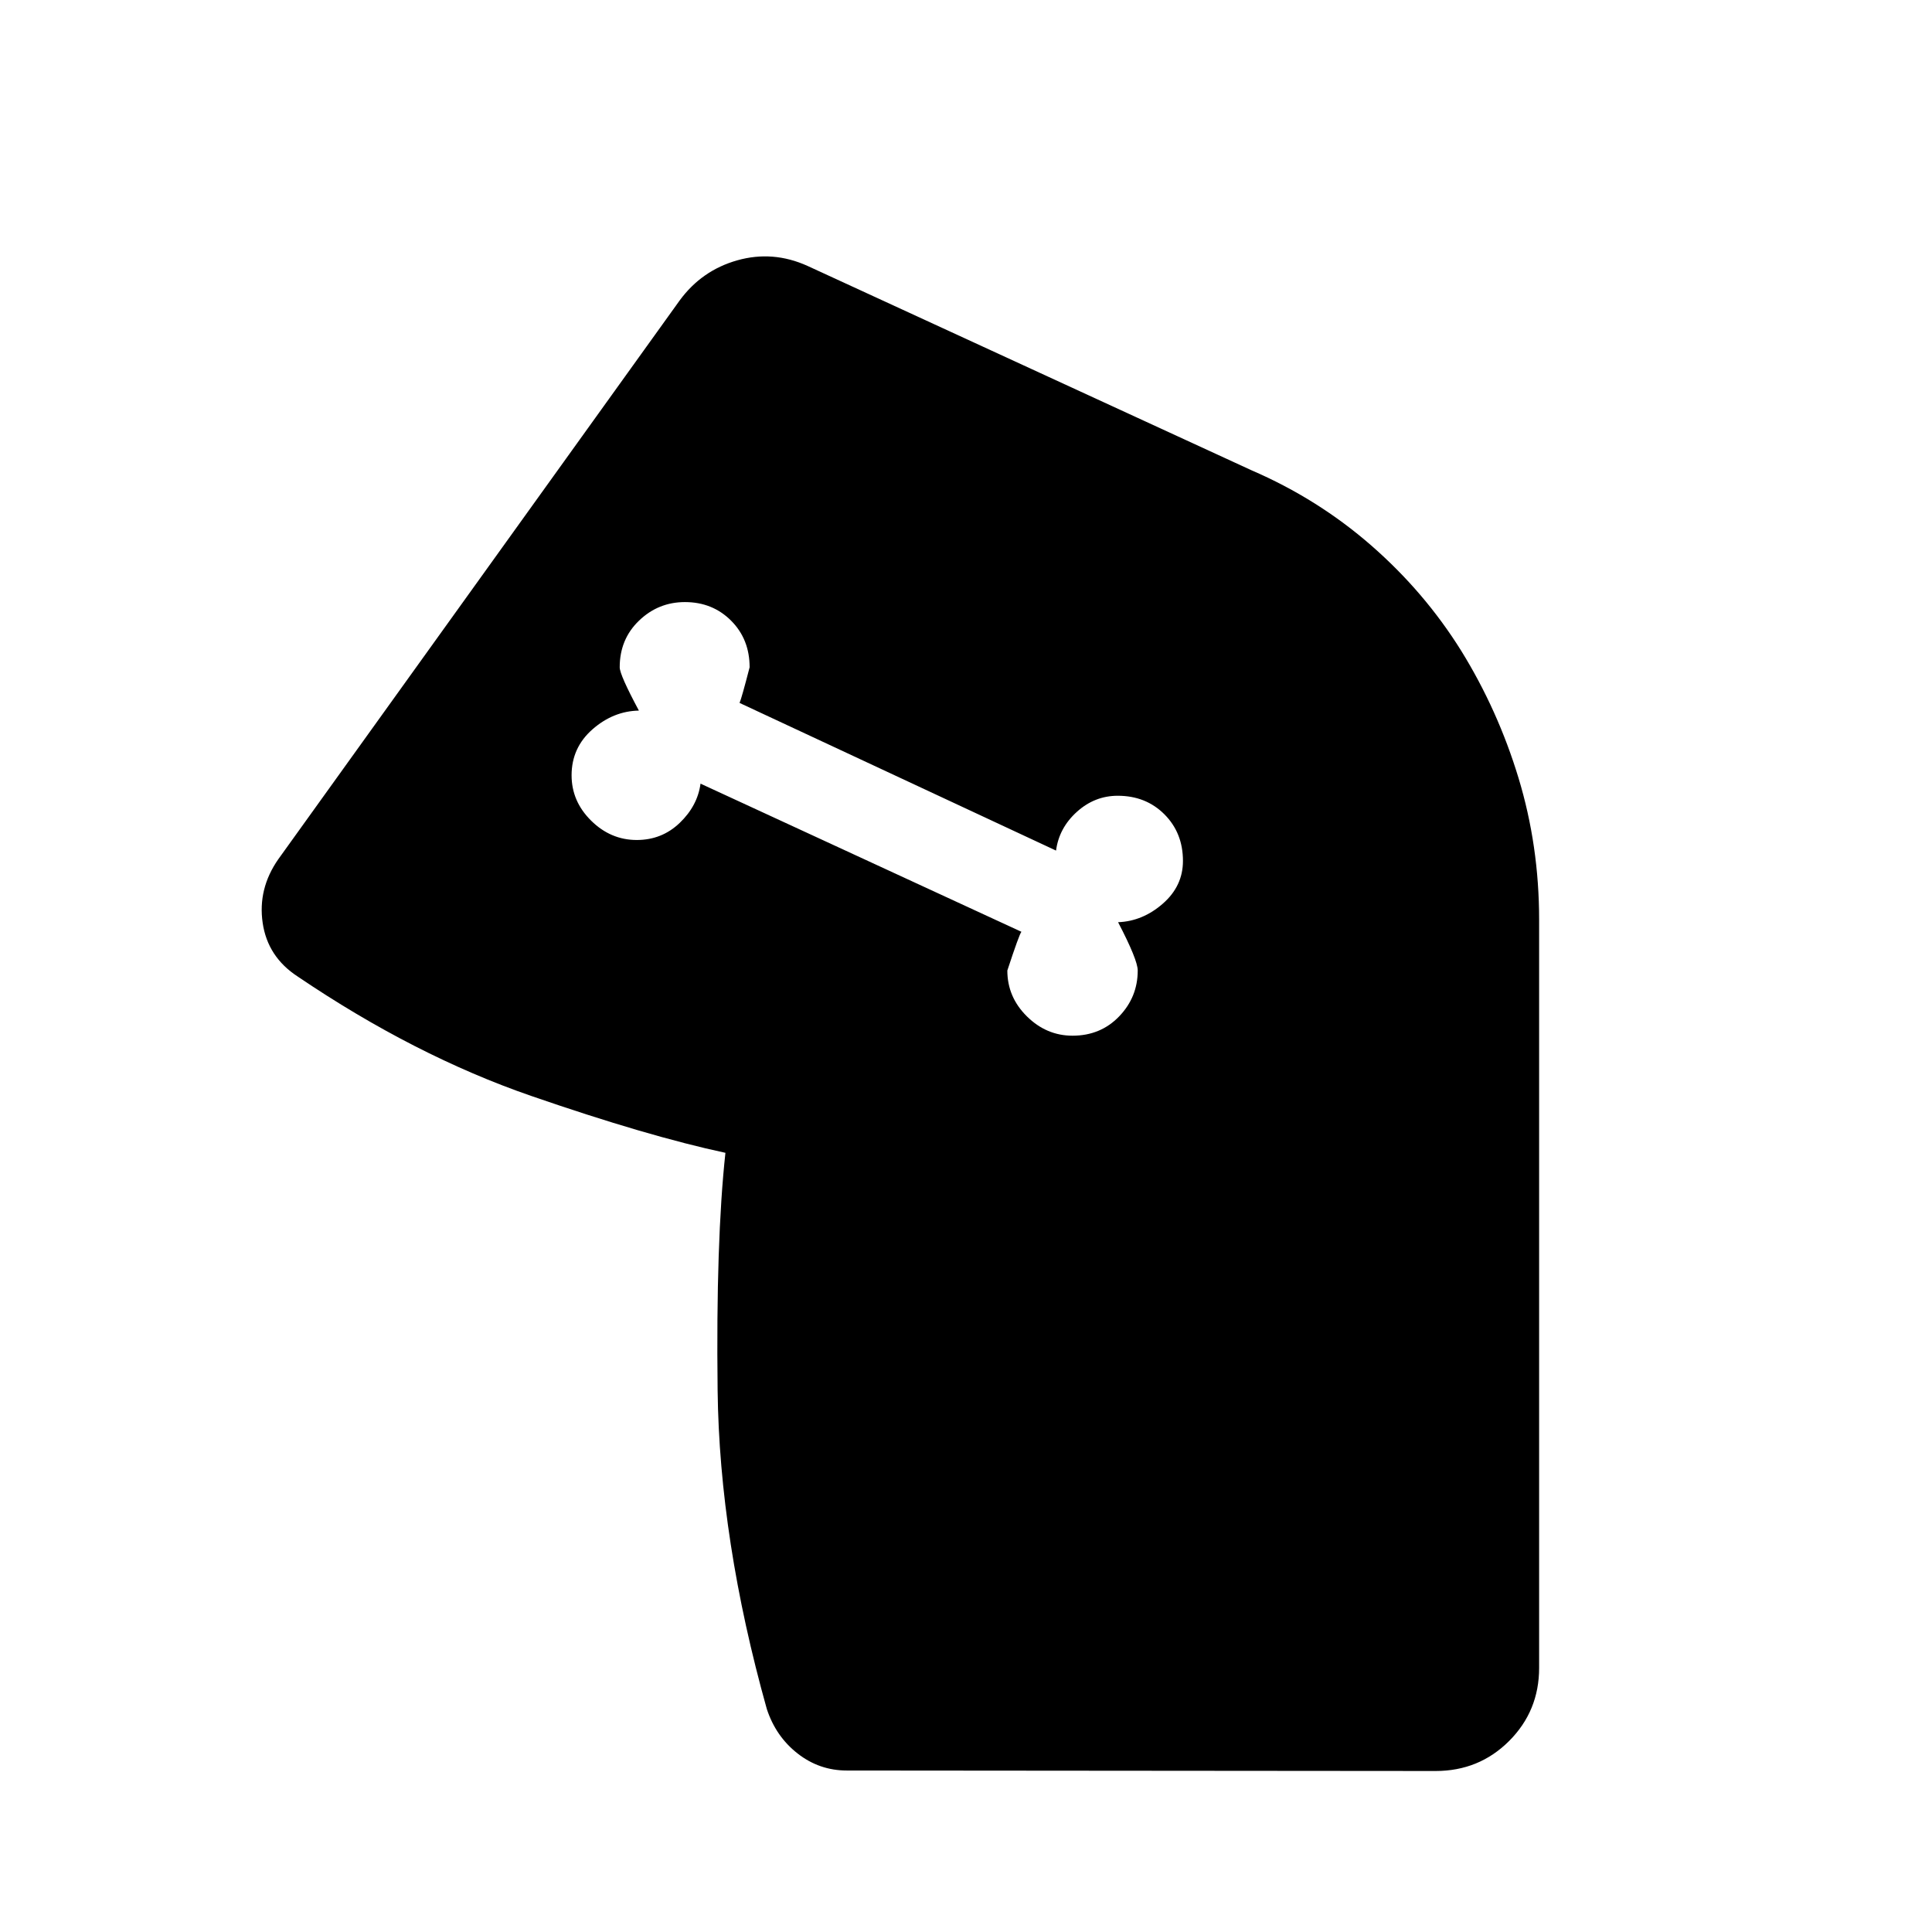
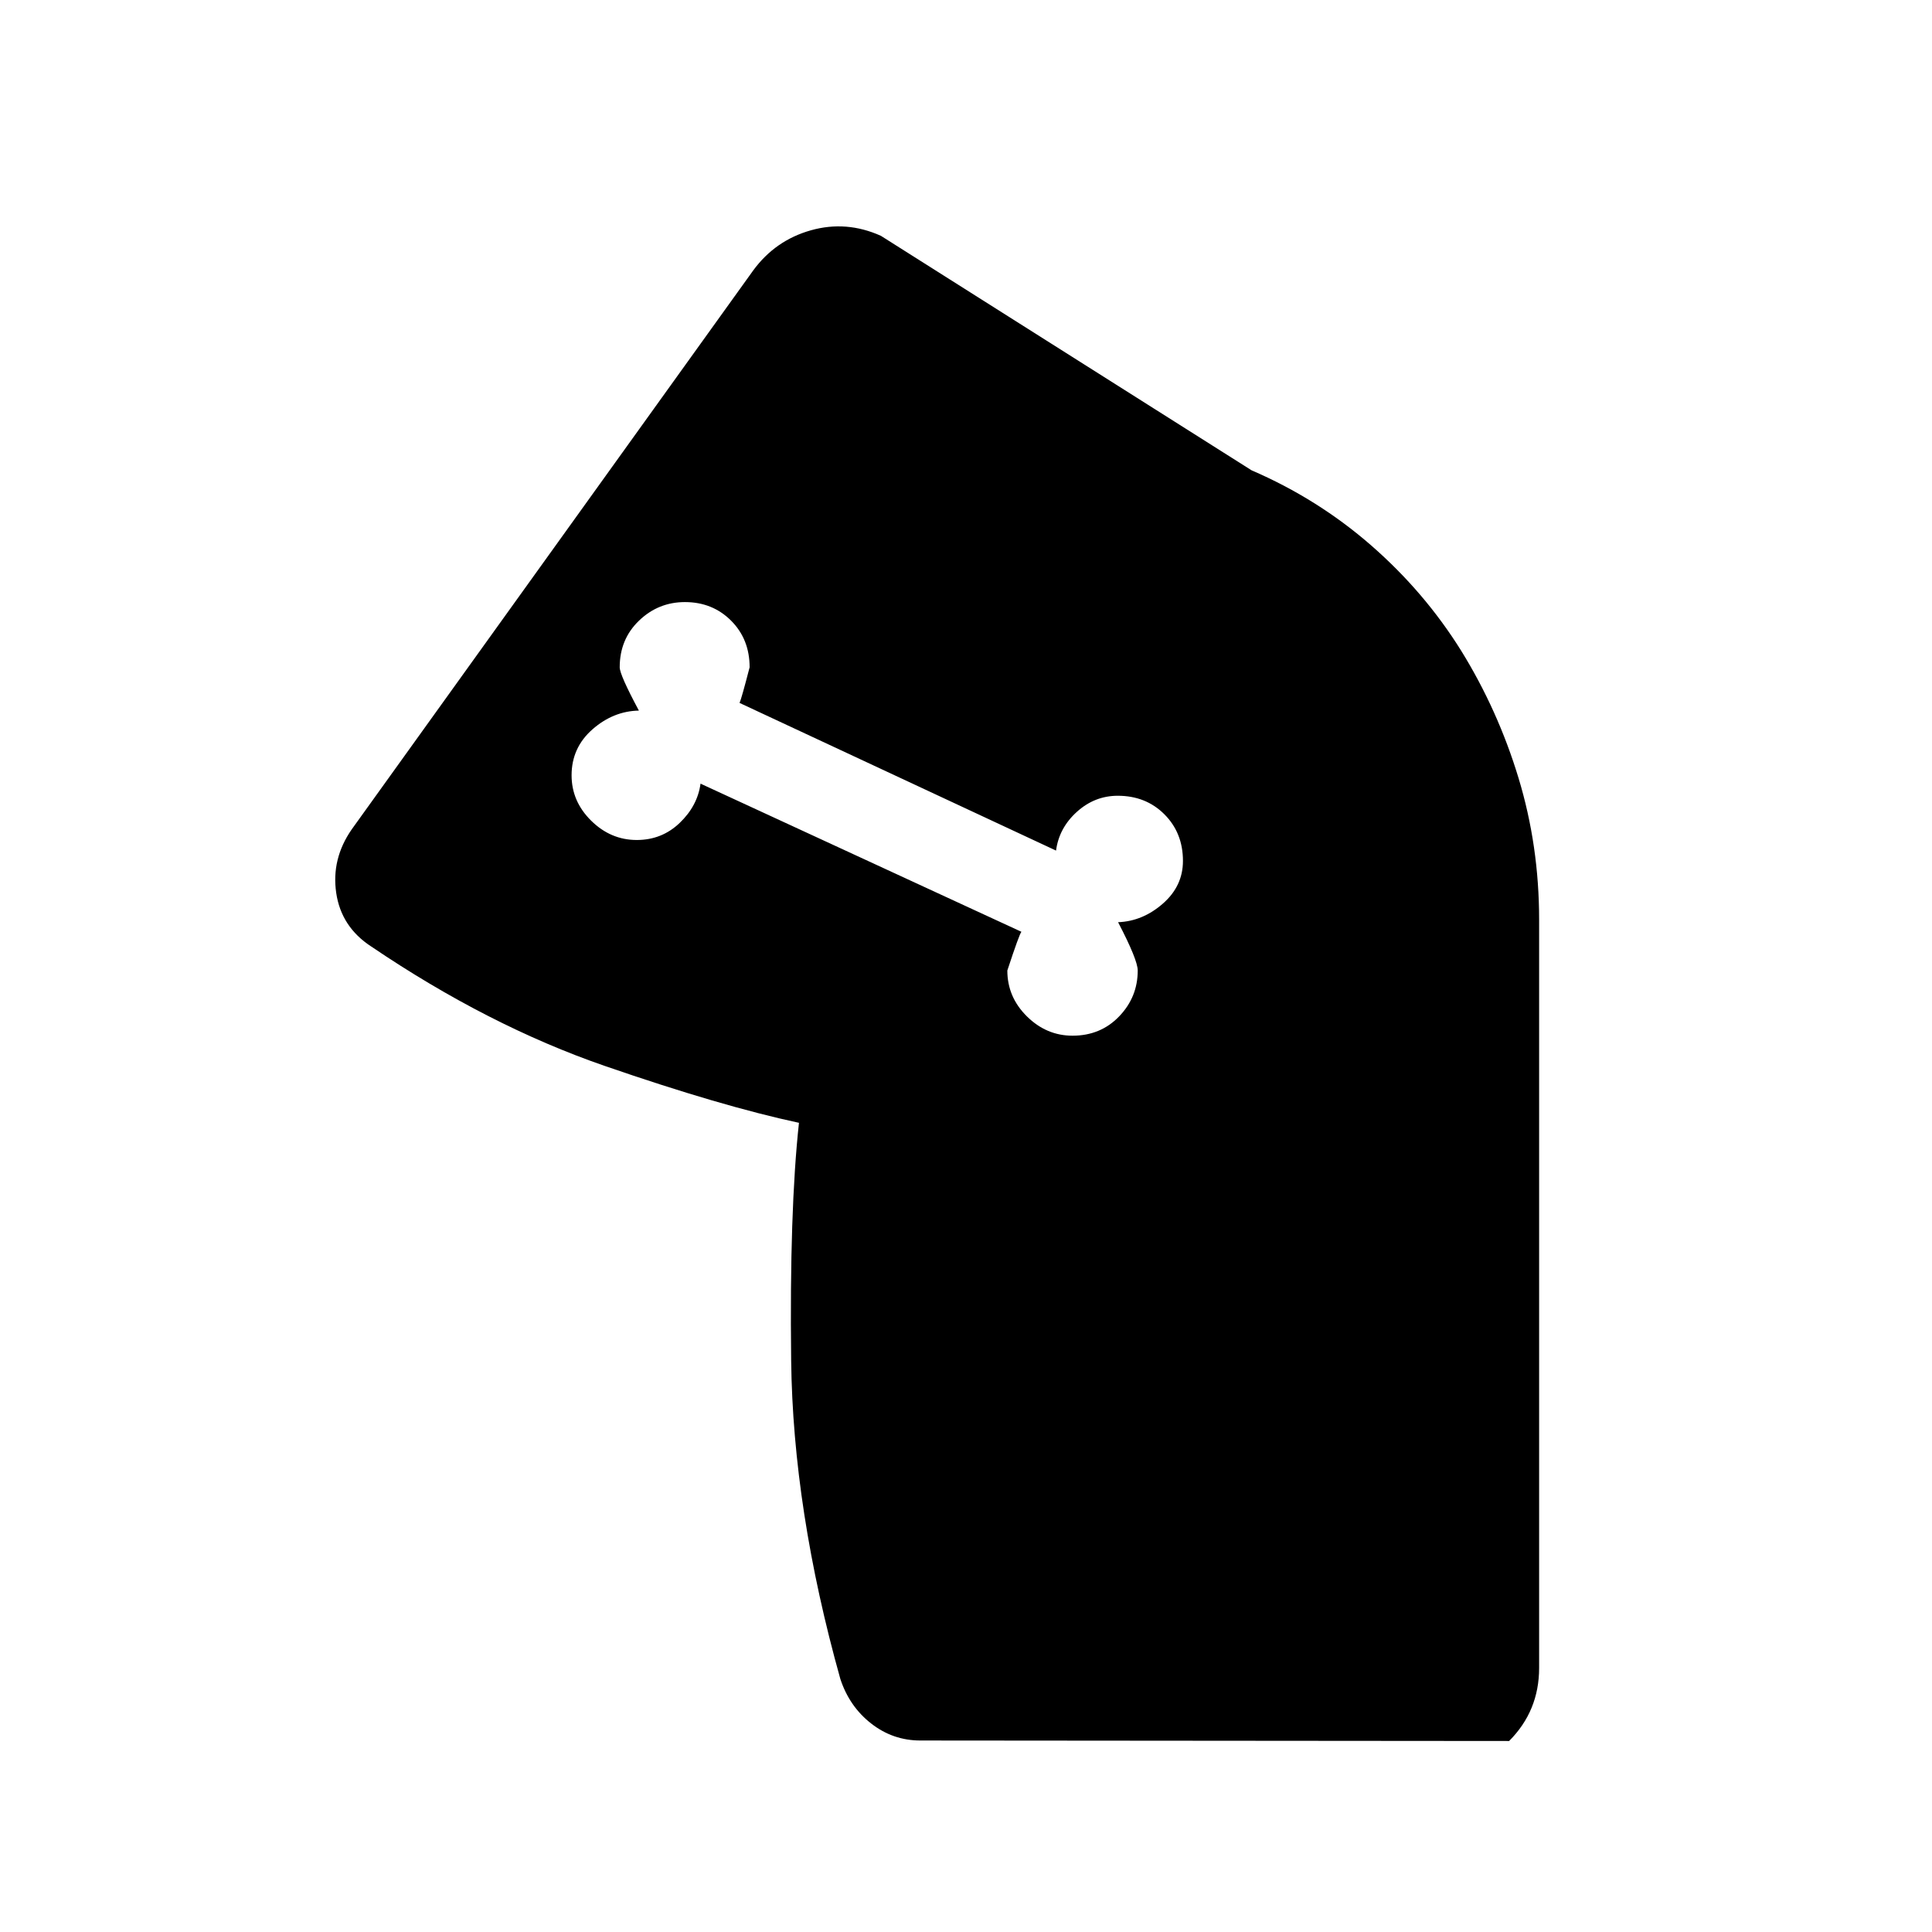
<svg xmlns="http://www.w3.org/2000/svg" width="48" height="48" viewBox="0 -960 960 960">
-   <path d="M532.93-445.37q13.96 0 23.18-9.6 9.22-9.6 9.22-22.79 0-5.28-9.76-24 12.23-.48 22.23-9.22t10-21.22q0-13.95-9.21-23.17-9.22-9.22-23.18-9.22-11.48 0-20.33 8-8.86 8-10.34 19.24l-157.26-73.37q1-2.24 5-17.71 0-13.96-9.22-23.18-9.22-9.22-22.93-9.22-13.2 0-22.8 9.22-9.6 9.22-9.6 23.18 0 3.76 9.53 21.52-12.72.24-23.08 9.33-10.36 9.1-10.36 22.82 0 12.96 9.72 22.55 9.72 9.6 22.67 9.6 12.48 0 21.34-8.5t10.34-19.5L507.54-497q-1 1-7 19.24 0 13.19 9.72 22.79t22.67 9.6Zm193.14-191.26q18.23 29.48 28.47 63.2 10.24 33.71 10.24 70.43v371.78q0 21.39-14.91 36.31Q734.96-80 713.33-80l-292.53-.24q-13.67 0-24.48-8.46-10.82-8.45-15.3-22.13-23.56-84.13-24.44-158.35-.88-74.23 3.88-117.99h-.5.5q-38.53-8.24-96.49-28.26-57.97-20.03-116.06-59.35-14.91-9.72-17.39-26.63-2.48-16.92 7.72-31.59l199.52-277.76q10.96-14.91 28.61-19.89t34.8 2.74L621.91-726.3q32.96 14.23 59.44 37.33 26.48 23.1 44.72 52.34Z" />
+   <path d="M532.93-445.37q13.96 0 23.18-9.6 9.22-9.6 9.22-22.79 0-5.28-9.76-24 12.23-.48 22.23-9.22t10-21.22q0-13.95-9.21-23.17-9.22-9.22-23.18-9.22-11.48 0-20.33 8-8.86 8-10.34 19.24l-157.26-73.37q1-2.24 5-17.71 0-13.96-9.22-23.18-9.22-9.22-22.93-9.22-13.2 0-22.8 9.22-9.6 9.22-9.6 23.18 0 3.76 9.53 21.52-12.72.24-23.08 9.33-10.36 9.1-10.36 22.82 0 12.96 9.72 22.55 9.72 9.6 22.67 9.6 12.48 0 21.34-8.5t10.34-19.5L507.54-497q-1 1-7 19.24 0 13.19 9.72 22.79t22.67 9.6Zm193.14-191.26q18.23 29.48 28.47 63.2 10.24 33.71 10.24 70.43v371.78q0 21.39-14.91 36.31l-292.53-.24q-13.67 0-24.48-8.46-10.82-8.45-15.3-22.13-23.56-84.13-24.44-158.35-.88-74.23 3.88-117.99h-.5.5q-38.53-8.24-96.49-28.26-57.97-20.03-116.06-59.35-14.91-9.72-17.39-26.63-2.48-16.92 7.72-31.59l199.52-277.76q10.96-14.91 28.61-19.89t34.8 2.74L621.91-726.3q32.96 14.23 59.44 37.33 26.48 23.1 44.72 52.34Z" />
</svg>